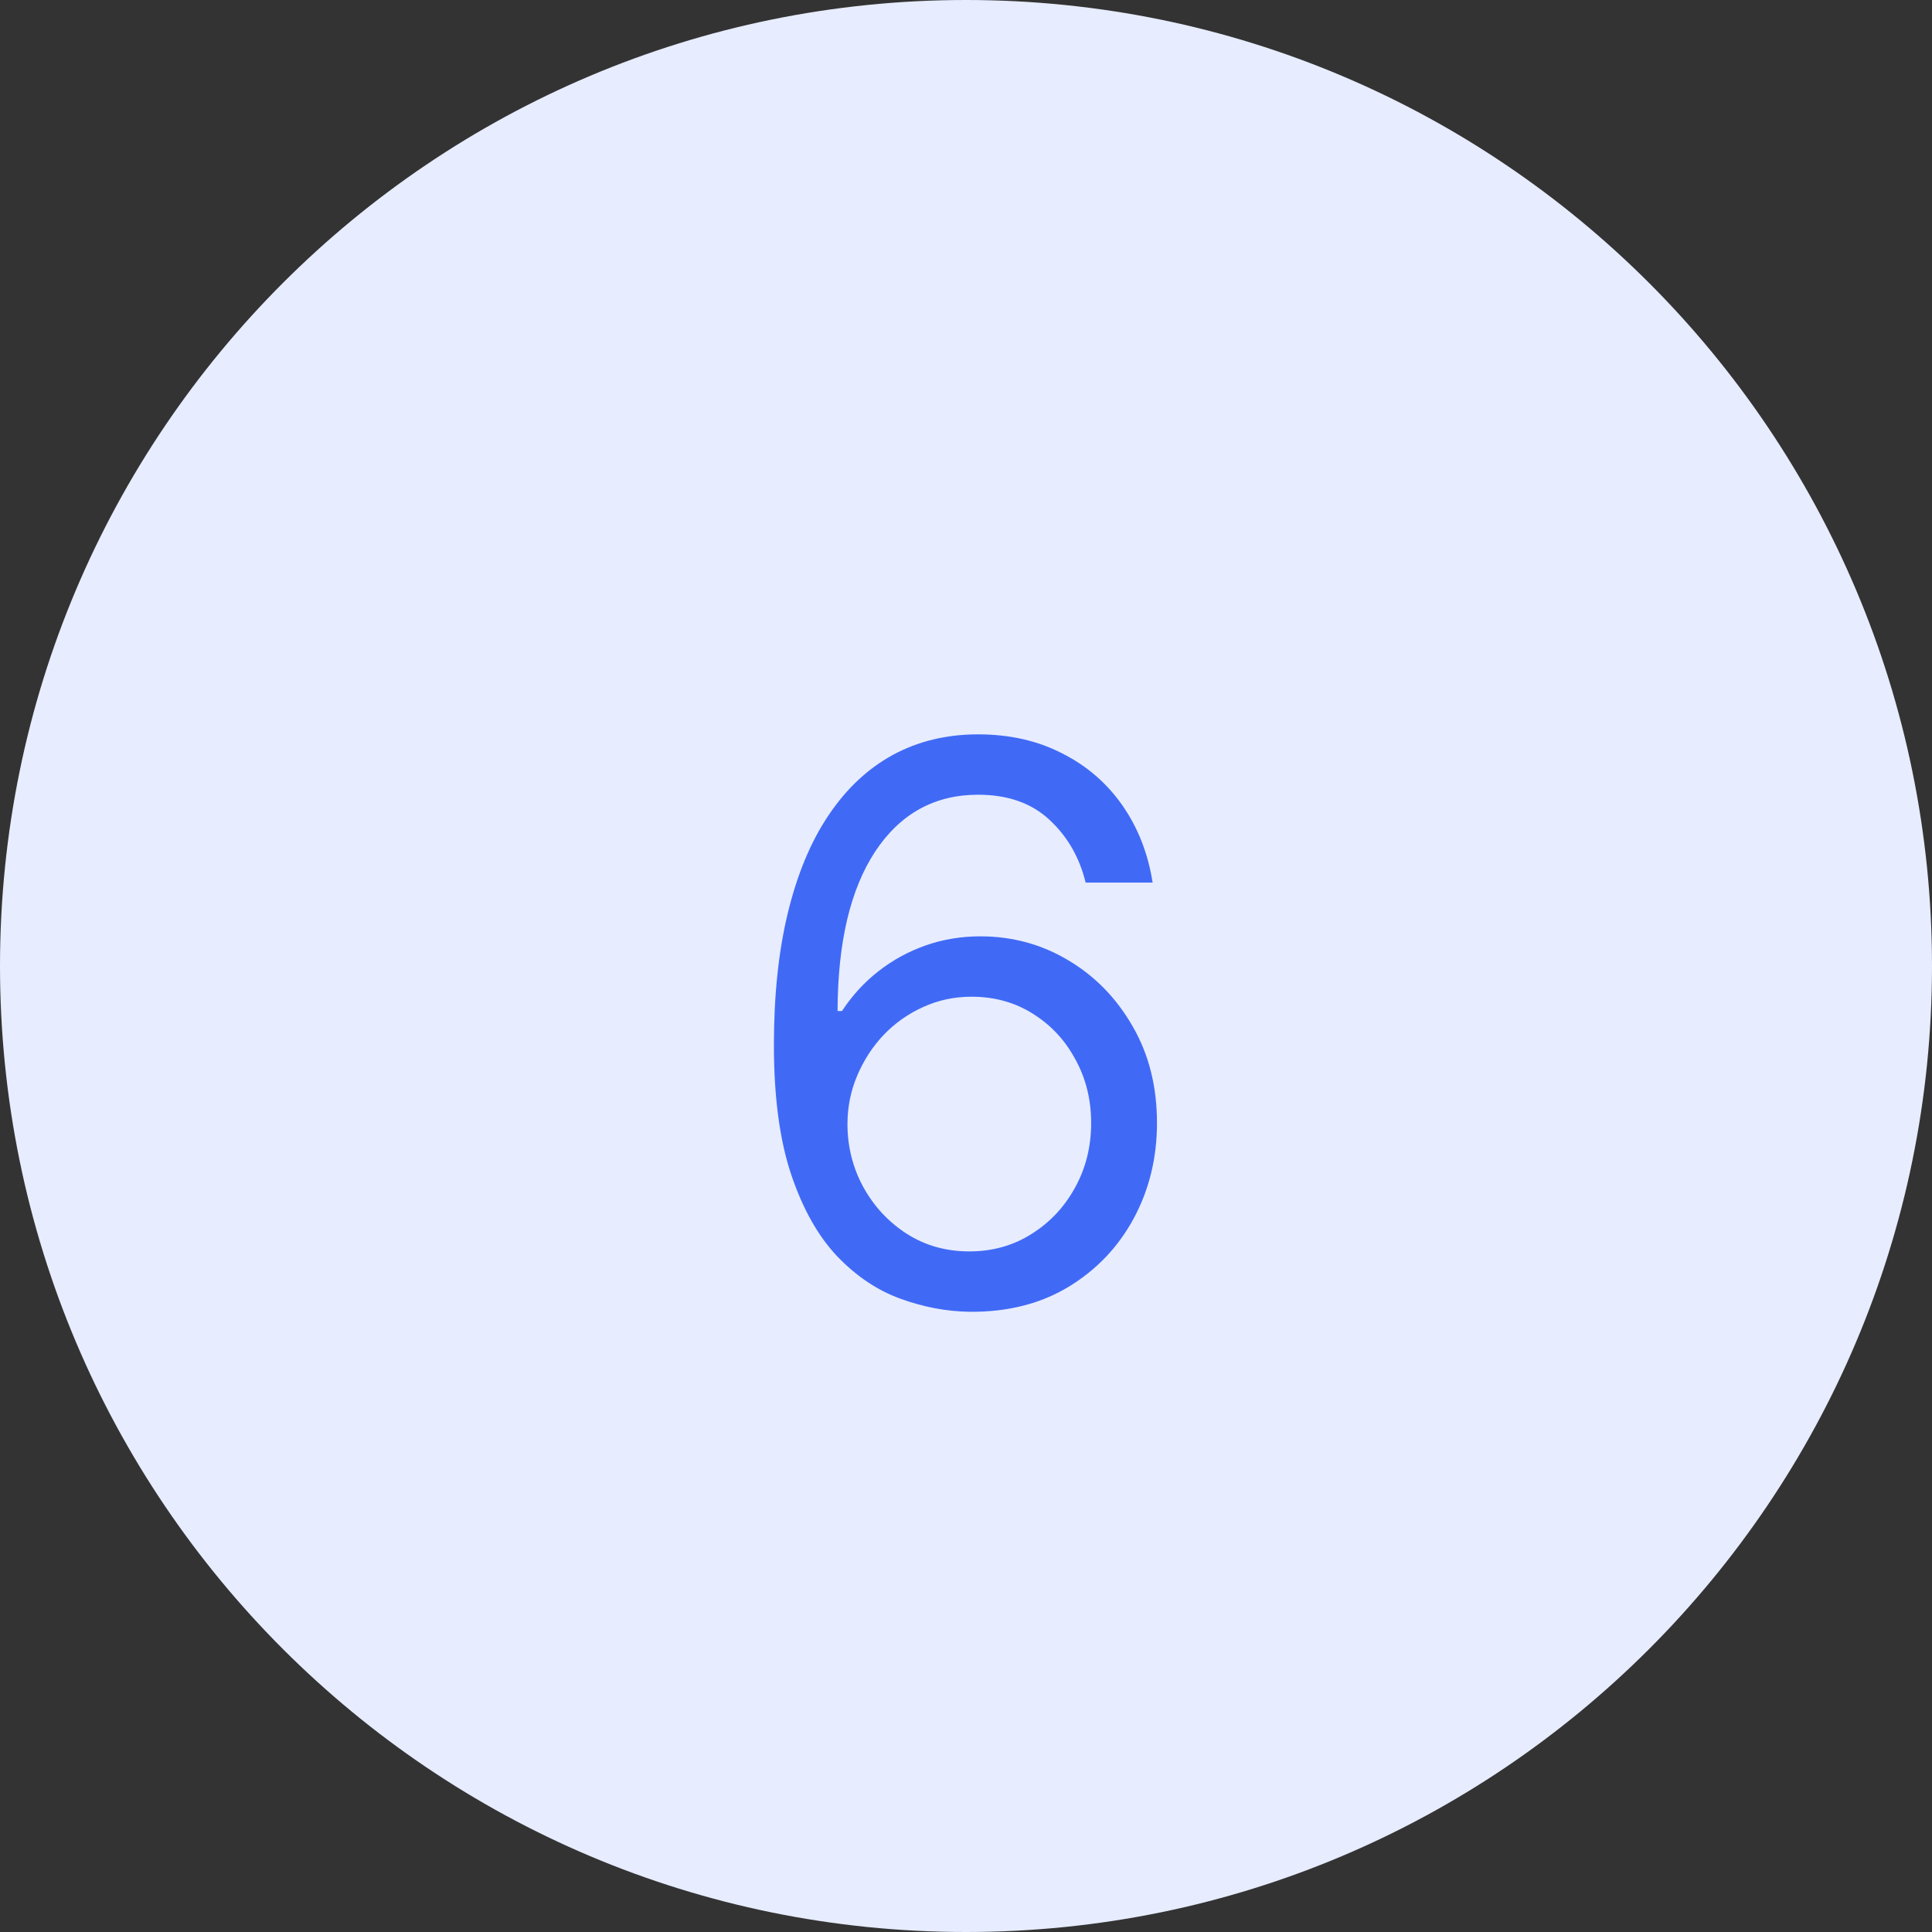
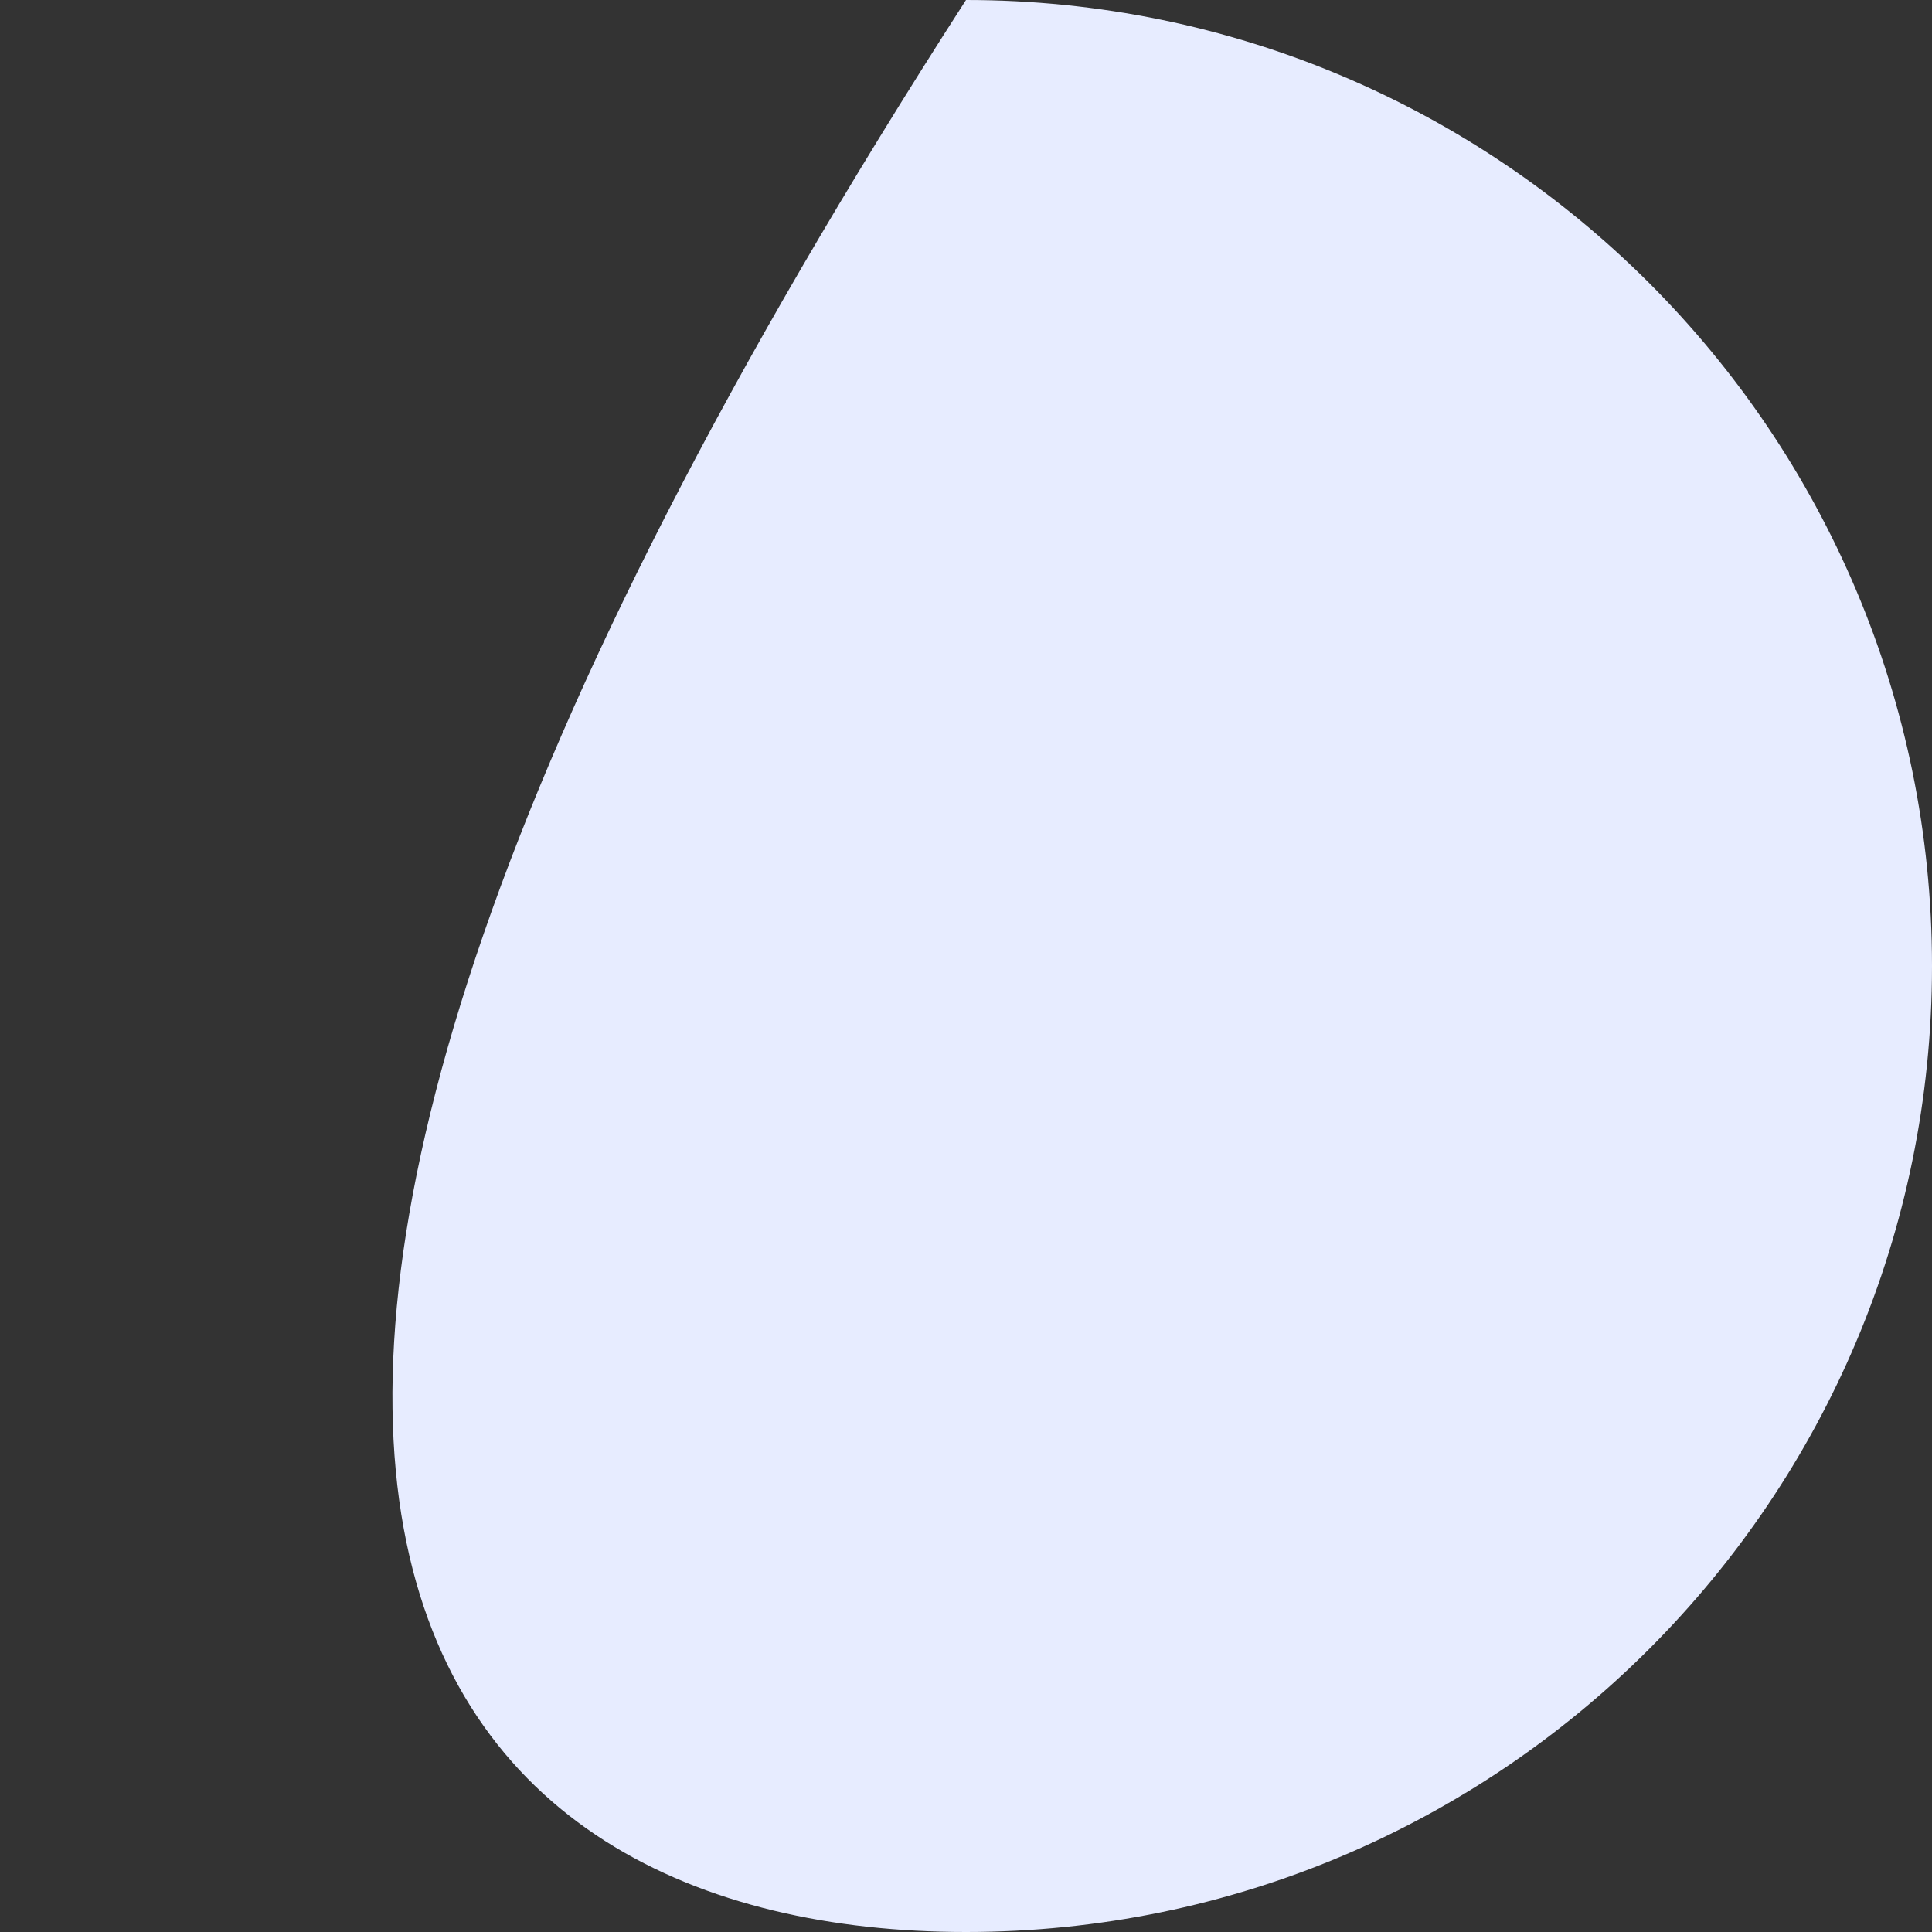
<svg xmlns="http://www.w3.org/2000/svg" width="40" height="40" viewBox="0 0 40 40" fill="none">
  <rect x="0" y="0" width="40" height="40" fill="#333333" stroke="none" />
  <g clip-path="url(#clip0_2_16)">
-     <path d="M20 40C31.046 40 40 31.046 40 20C40 8.954 31.046 0 20 0C8.954 0 0 8.954 0 20C0 31.046 8.954 40 20 40Z" fill="#E7ECFF" />
-     <path d="M20.068 27.159C19.591 27.151 19.114 27.061 18.636 26.886C18.159 26.712 17.724 26.419 17.329 26.006C16.936 25.589 16.619 25.026 16.381 24.318C16.142 23.606 16.023 22.712 16.023 21.636C16.023 20.606 16.119 19.693 16.312 18.898C16.506 18.099 16.786 17.426 17.153 16.881C17.521 16.331 17.964 15.915 18.483 15.631C19.006 15.347 19.595 15.204 20.25 15.204C20.901 15.204 21.481 15.335 21.989 15.597C22.5 15.854 22.917 16.214 23.239 16.676C23.561 17.138 23.769 17.671 23.864 18.273H22.477C22.349 17.75 22.099 17.316 21.727 16.972C21.356 16.627 20.864 16.454 20.25 16.454C19.349 16.454 18.638 16.847 18.119 17.631C17.604 18.415 17.345 19.515 17.341 20.932H17.432C17.644 20.61 17.896 20.335 18.188 20.108C18.483 19.877 18.809 19.699 19.165 19.574C19.521 19.449 19.898 19.386 20.296 19.386C20.962 19.386 21.572 19.553 22.125 19.886C22.678 20.216 23.121 20.672 23.454 21.256C23.788 21.835 23.954 22.5 23.954 23.25C23.954 23.97 23.794 24.629 23.472 25.227C23.15 25.822 22.697 26.296 22.114 26.648C21.534 26.996 20.852 27.167 20.068 27.159ZM20.068 25.909C20.546 25.909 20.974 25.79 21.352 25.551C21.735 25.312 22.036 24.992 22.256 24.591C22.479 24.189 22.591 23.742 22.591 23.25C22.591 22.769 22.483 22.331 22.267 21.938C22.055 21.54 21.761 21.224 21.386 20.989C21.015 20.754 20.591 20.636 20.114 20.636C19.754 20.636 19.419 20.708 19.108 20.852C18.797 20.992 18.525 21.186 18.29 21.432C18.059 21.678 17.877 21.96 17.744 22.278C17.612 22.593 17.546 22.924 17.546 23.273C17.546 23.735 17.653 24.167 17.869 24.568C18.089 24.97 18.388 25.294 18.767 25.54C19.15 25.786 19.583 25.909 20.068 25.909Z" fill="#406AF6" />
+     <path d="M20 40C31.046 40 40 31.046 40 20C40 8.954 31.046 0 20 0C0 31.046 8.954 40 20 40Z" fill="#E7ECFF" />
  </g>
  <defs>
    <clipPath id="clip0_2_16">
      <rect width="40" height="40" fill="white" />
    </clipPath>
  </defs>
</svg>